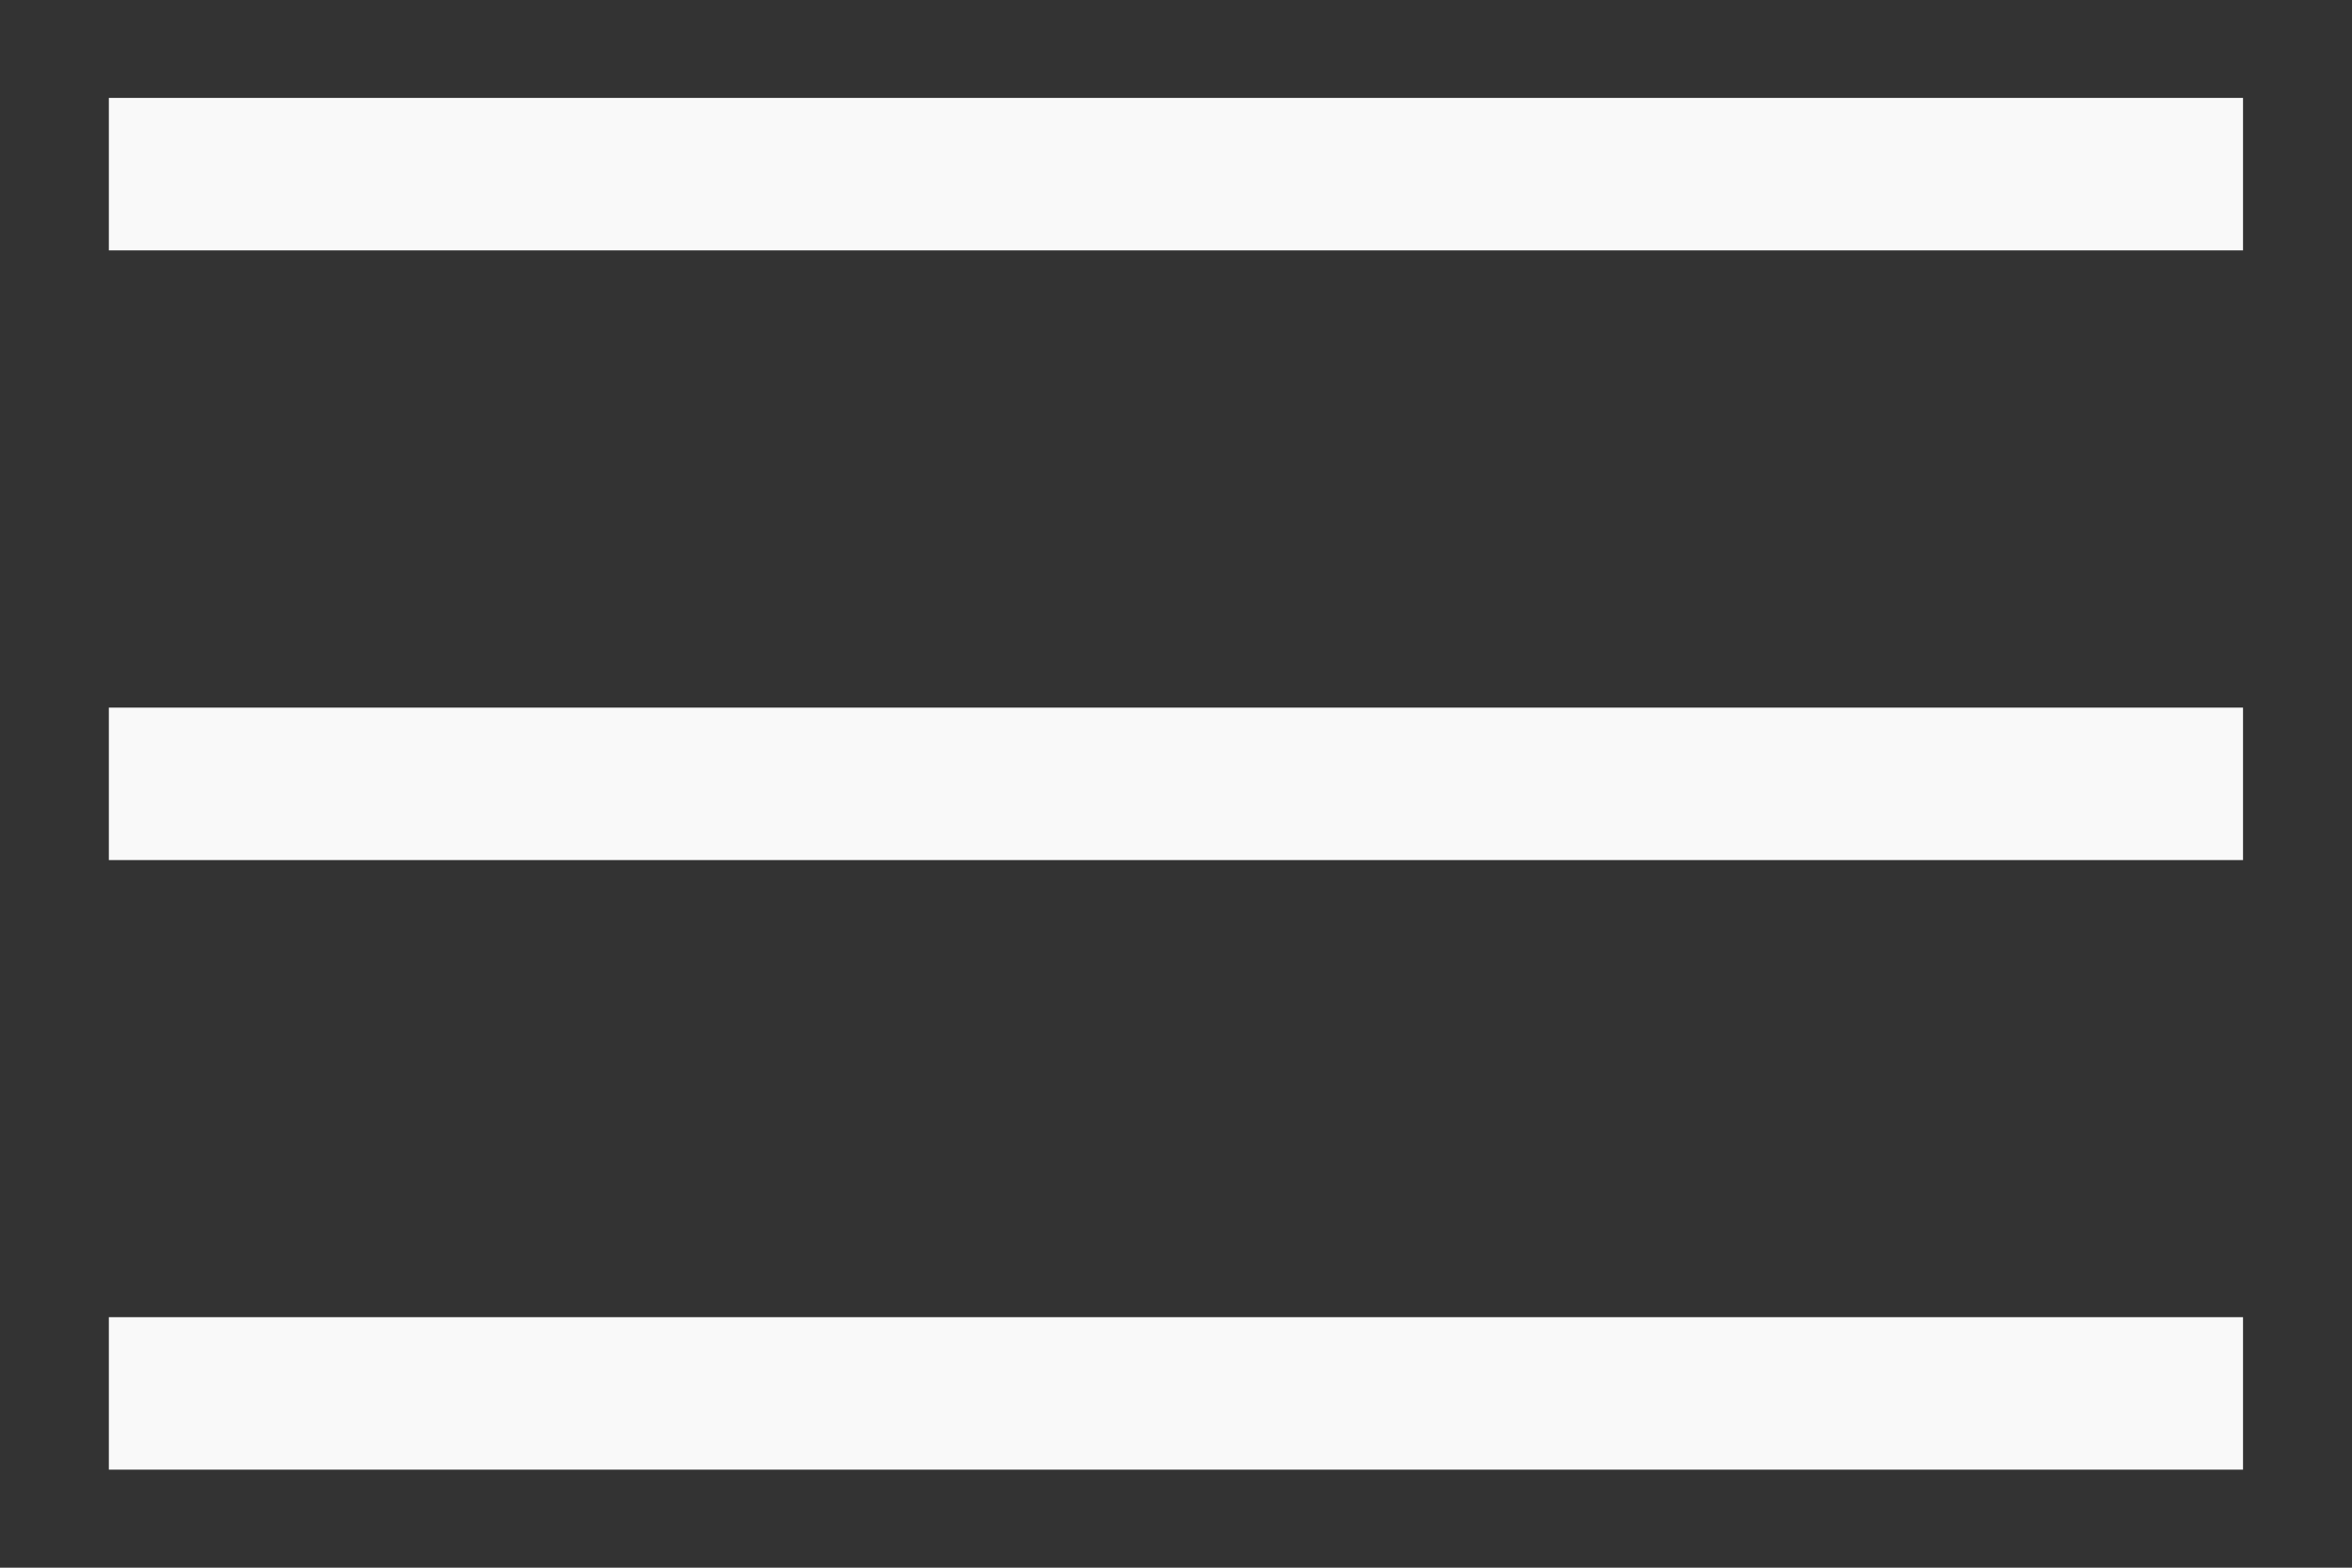
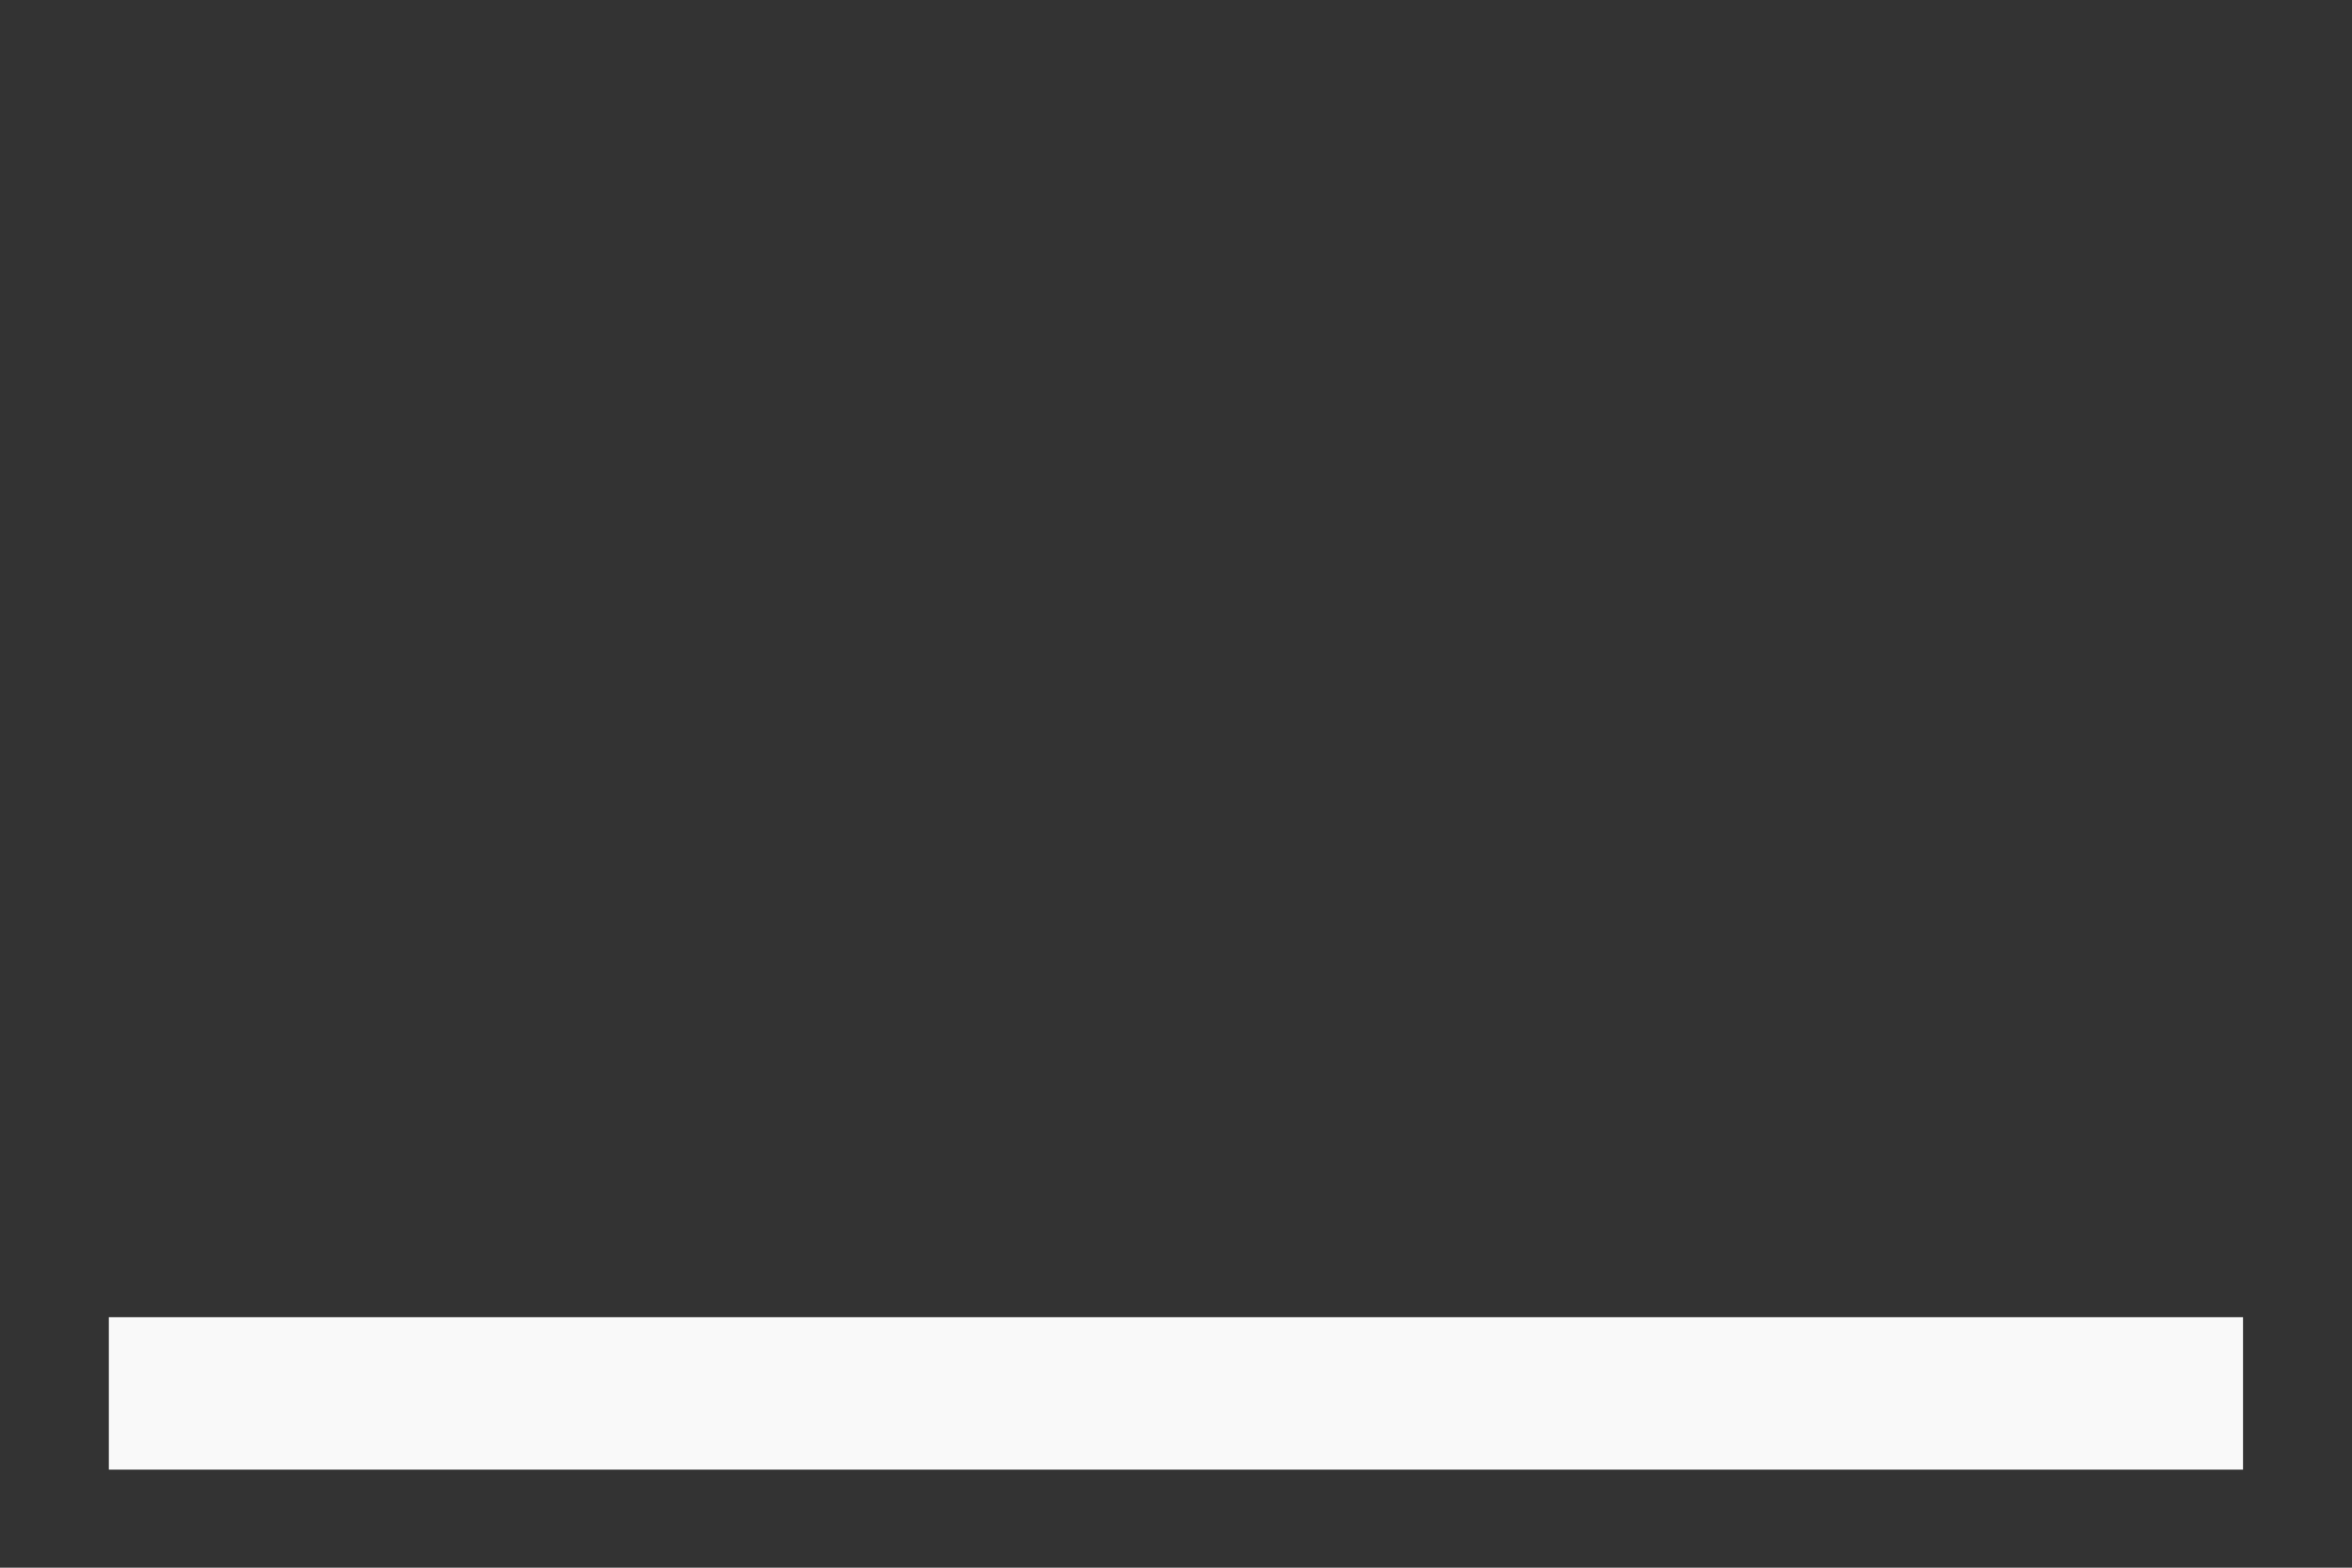
<svg xmlns="http://www.w3.org/2000/svg" width="18" height="12" viewBox="0 0 18 12" fill="none">
  <rect x="0" y="0" width="18" height="12" fill="#333333" stroke="none" />
  <path d="M0.833 10.666L17.166 10.666" stroke="#F9F9F9" stroke-width="1.167" />
-   <path d="M0.833 6L17.166 6" stroke="#F9F9F9" stroke-width="1.167" />
-   <path d="M0.833 1.333L17.166 1.333" stroke="#F9F9F9" stroke-width="1.167" />
</svg>